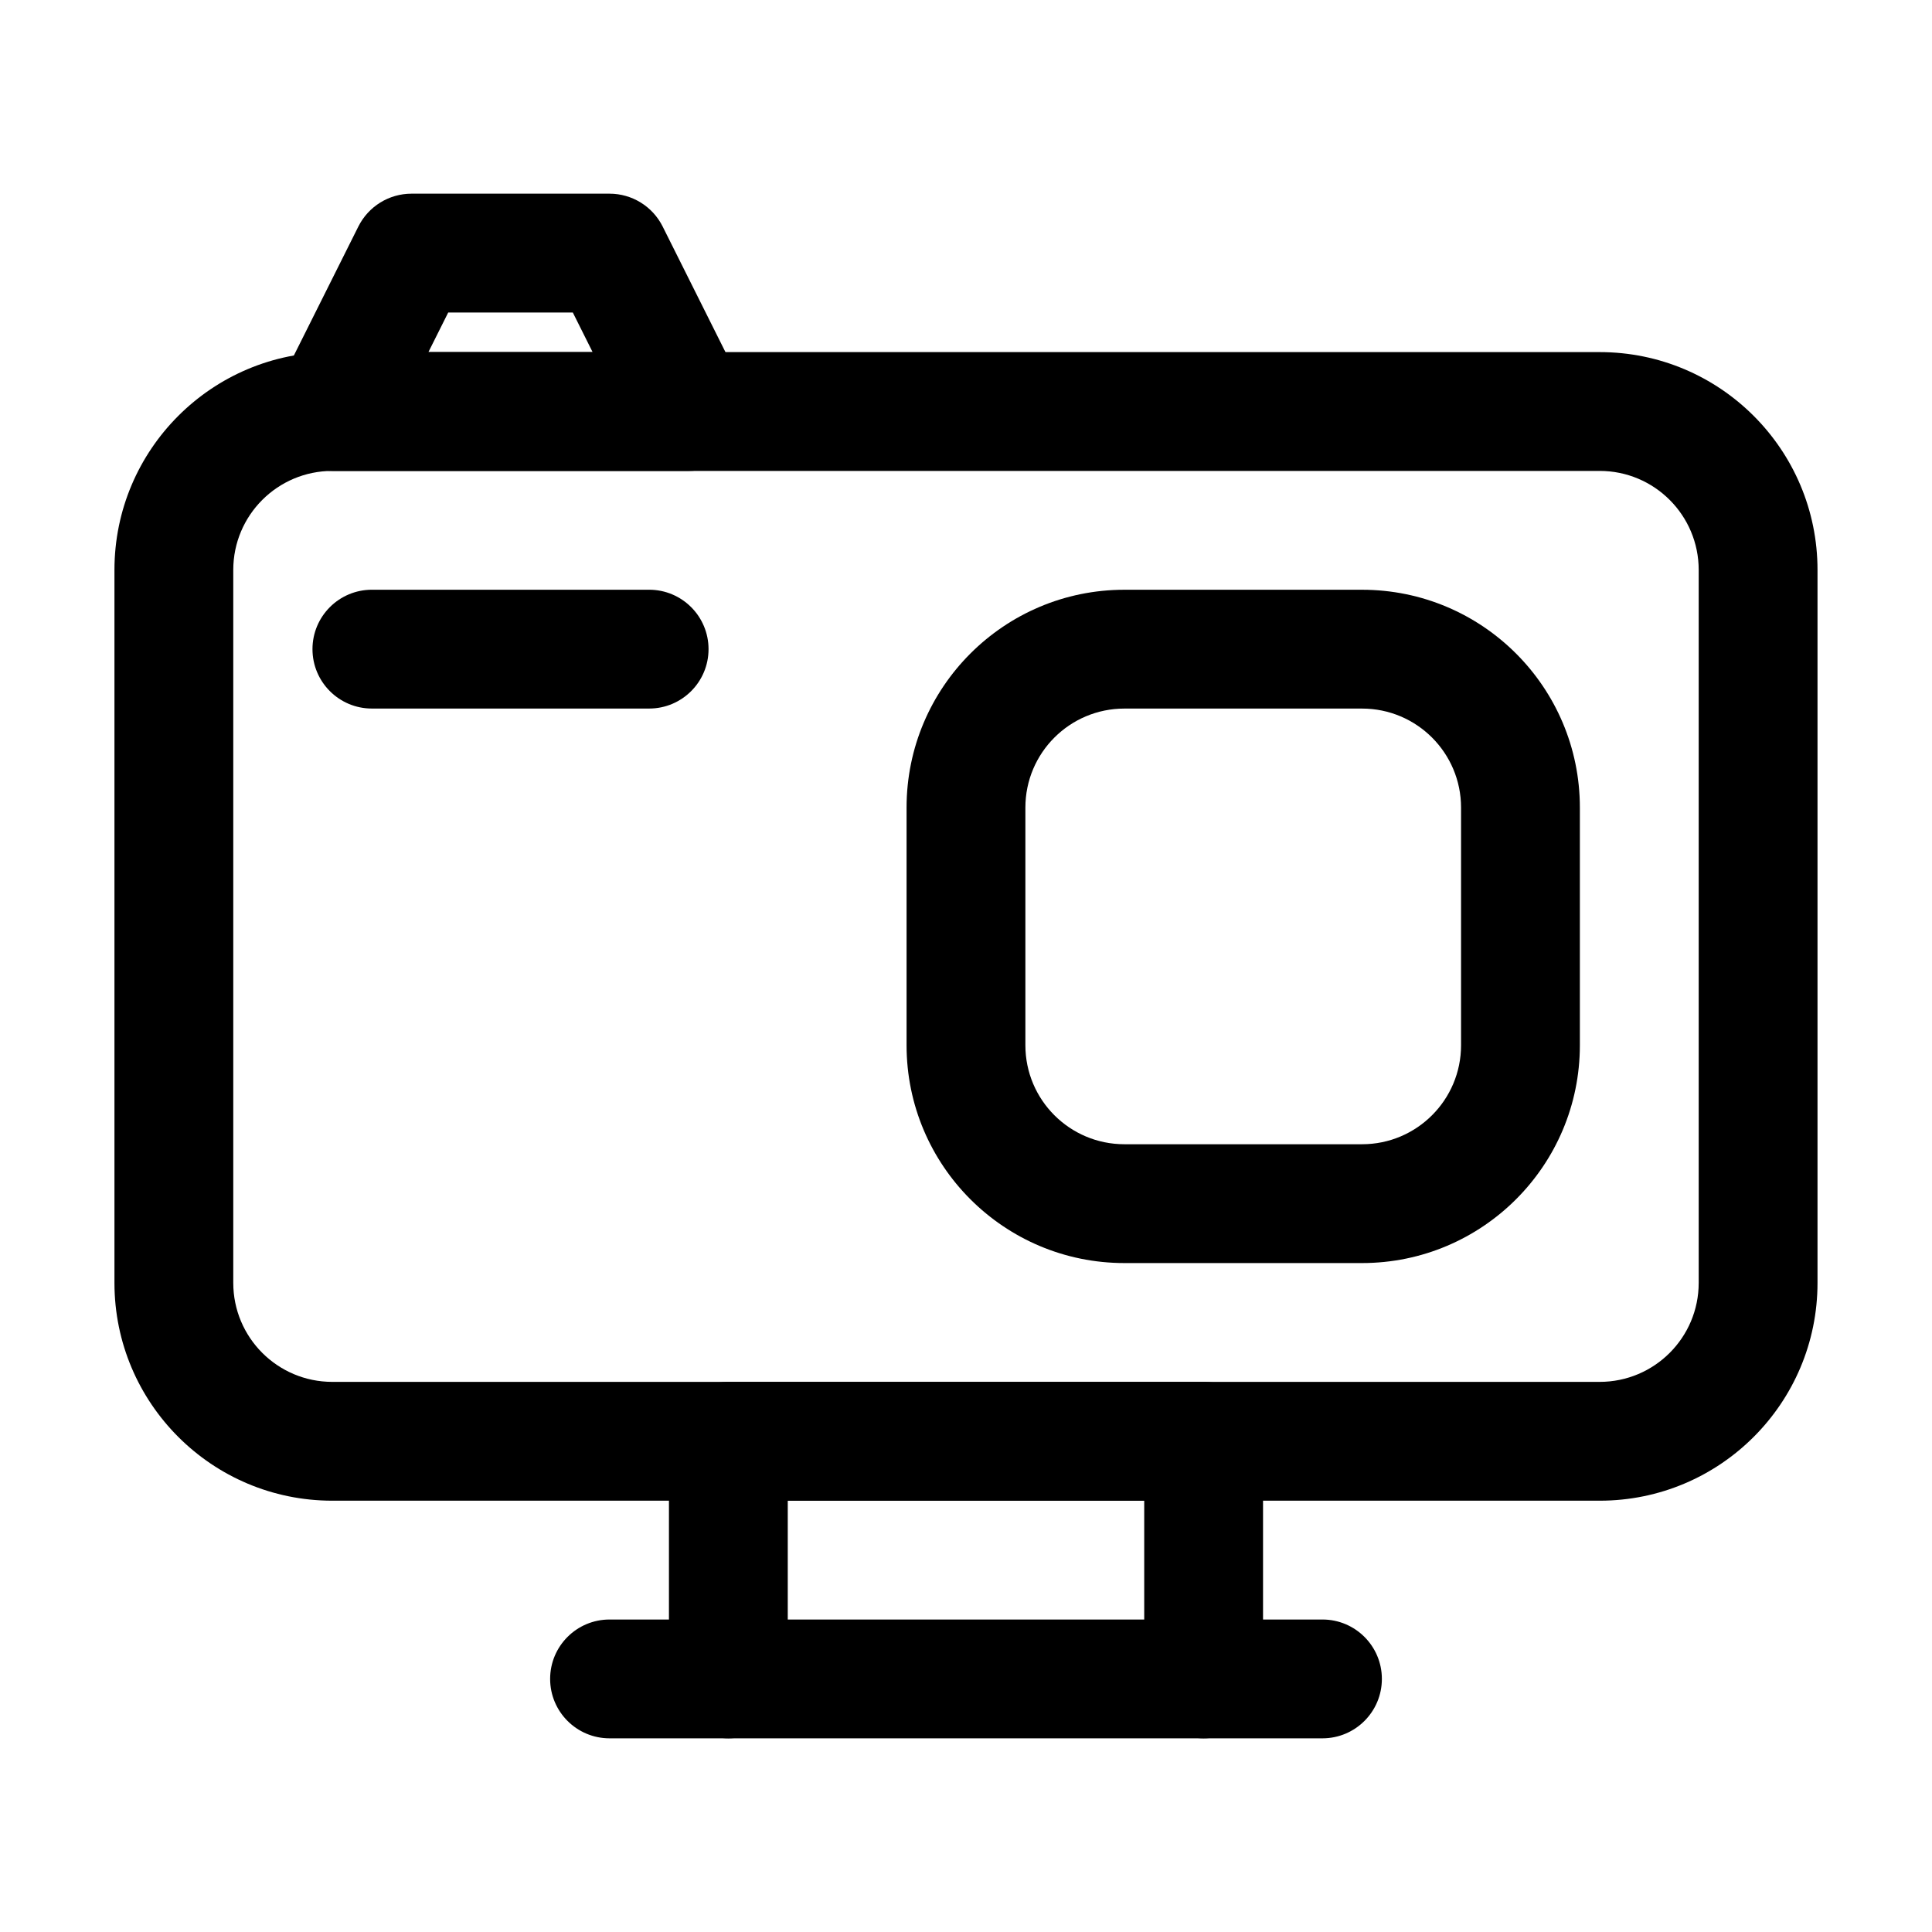
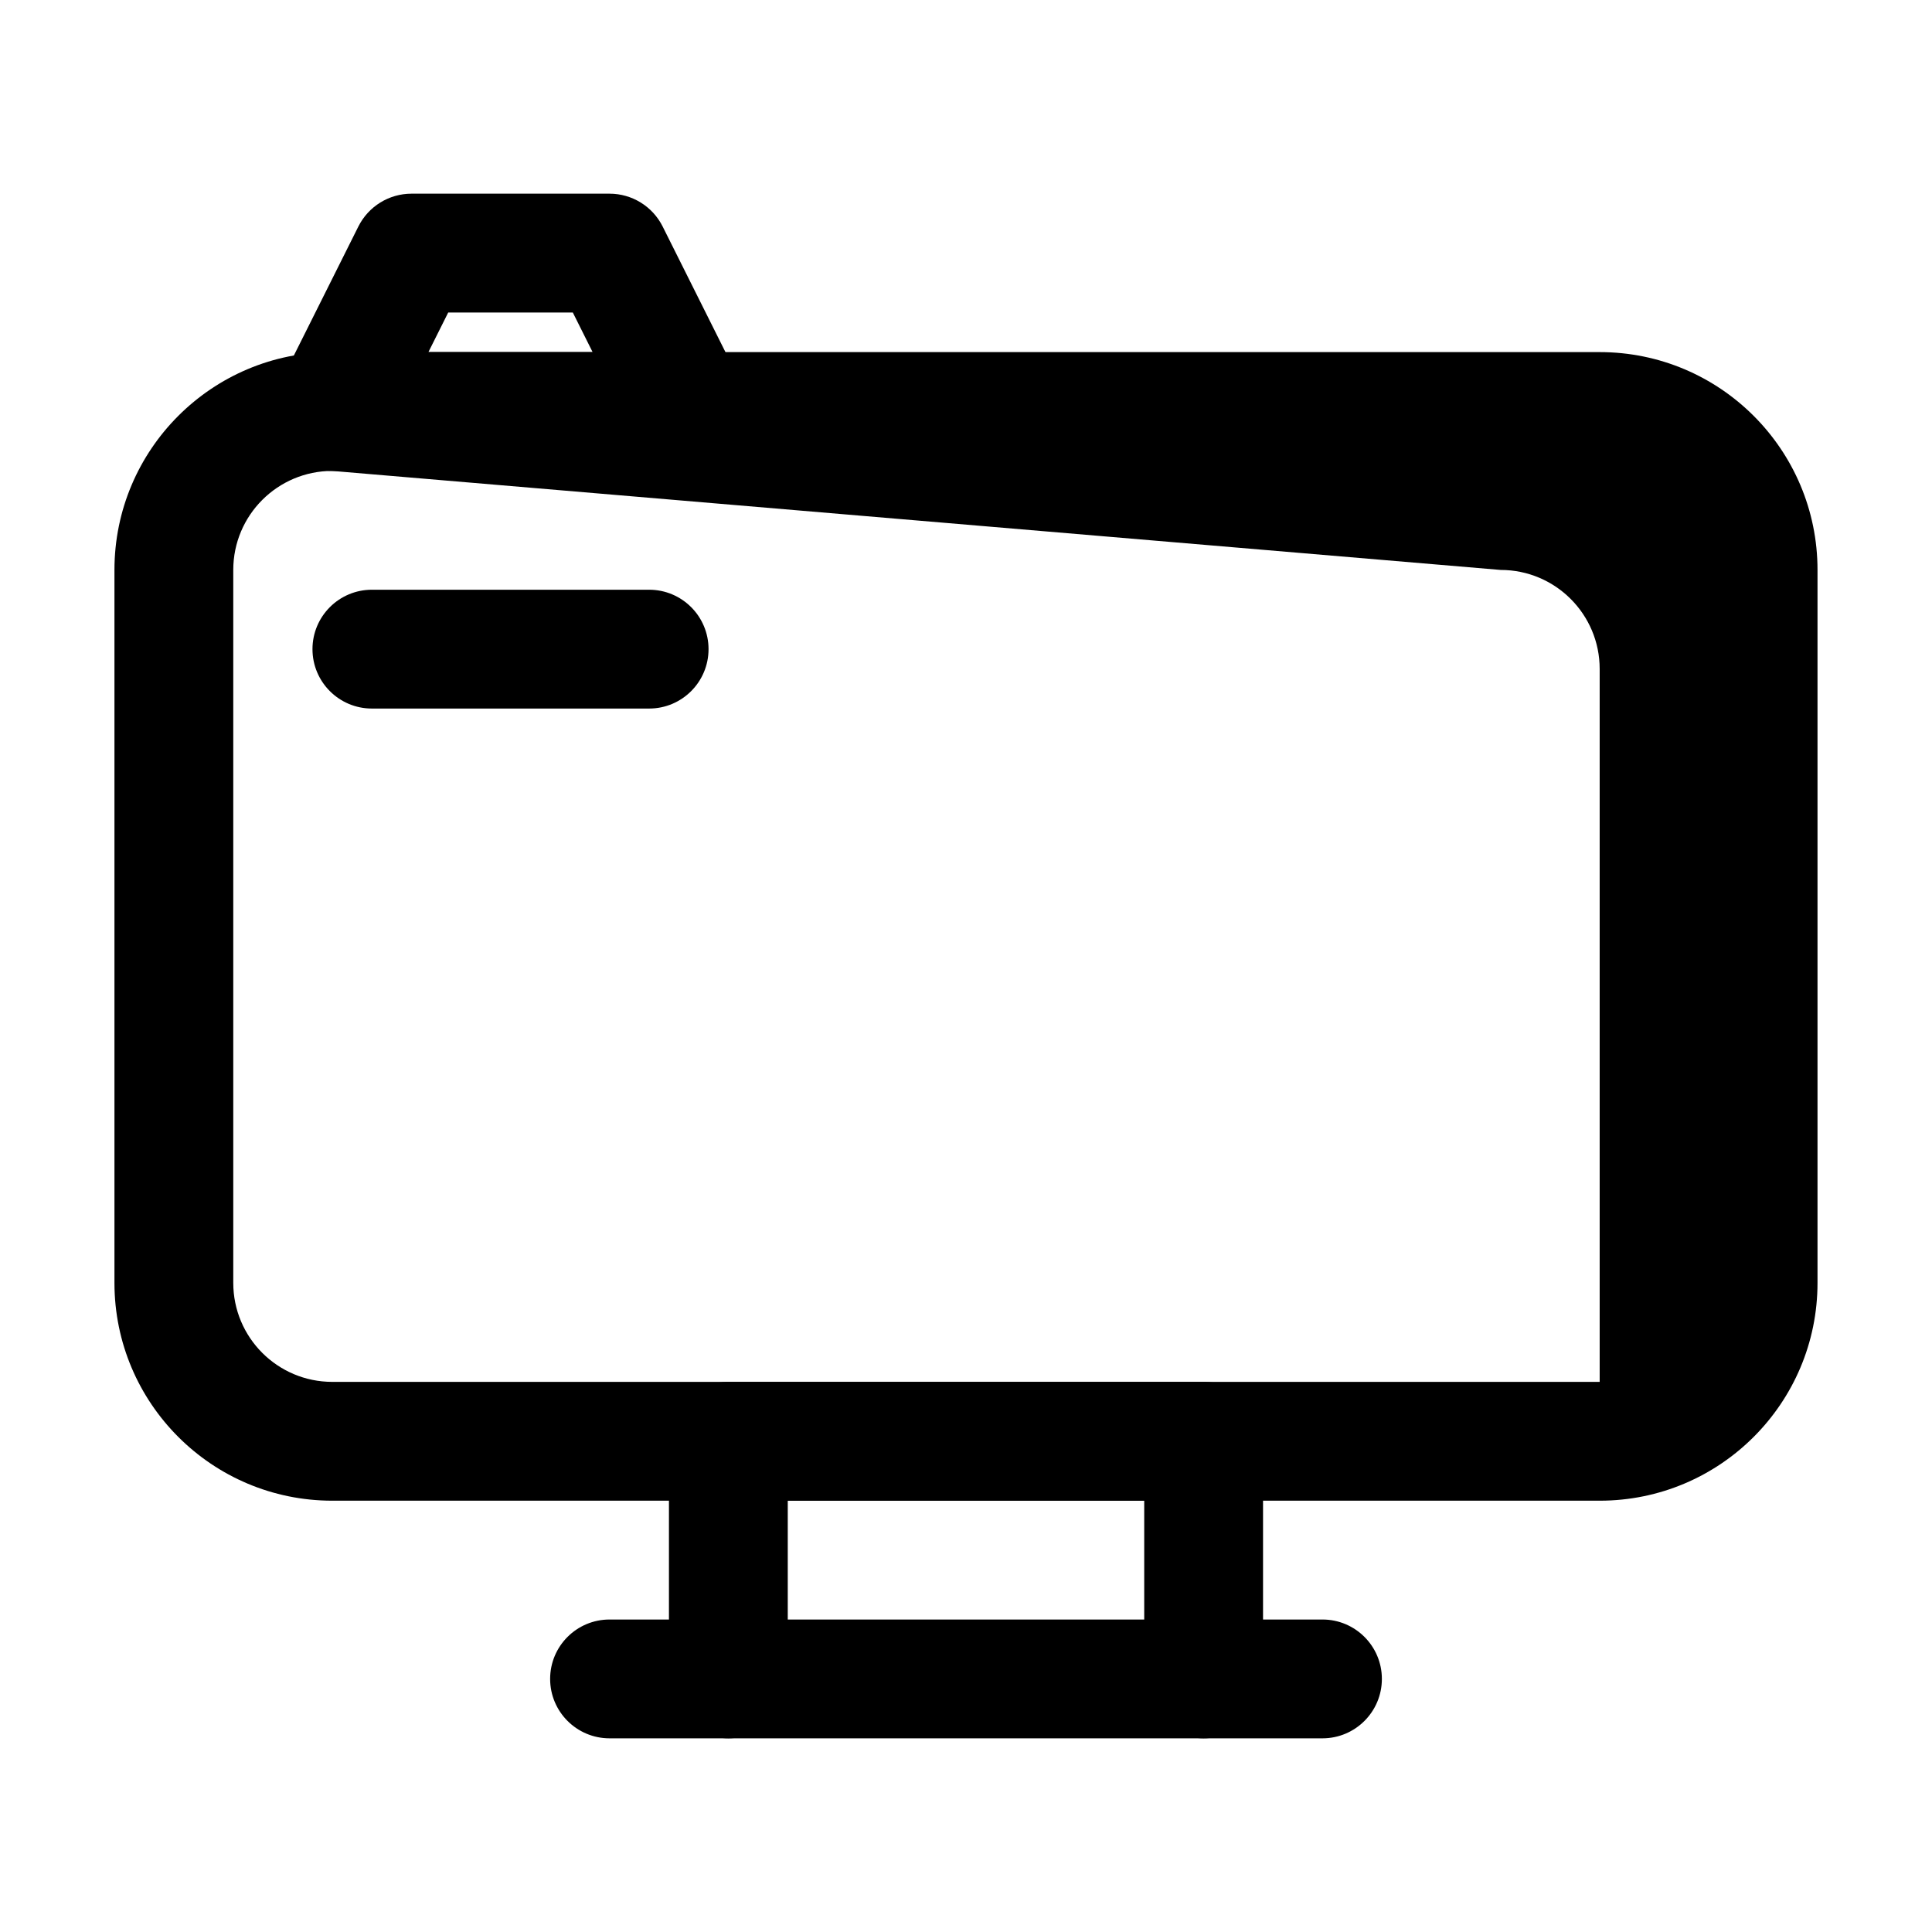
<svg xmlns="http://www.w3.org/2000/svg" fill="#000000" width="800px" height="800px" version="1.1" viewBox="144 144 512 512">
  <g fill-rule="evenodd">
-     <path d="m174.33 295.04c0-31.883 25.848-57.73 57.73-57.73h335.87c31.883 0 57.73 25.848 57.73 57.73v188.93c0 31.883-25.848 57.73-57.73 57.73h-335.87c-31.883 0-57.73-25.848-57.73-57.73zm57.73-26.242c-14.492 0-26.242 11.75-26.242 26.242v188.93c0 14.496 11.75 26.242 26.242 26.242h335.87c14.496 0 26.242-11.746 26.242-26.242v-188.93c0-14.492-11.746-26.242-26.242-26.242z" />
-     <path d="m384.25 358.02c0-31.883 25.848-57.73 57.73-57.73h62.973c31.883 0 57.73 25.848 57.73 57.73v62.977c0 31.883-25.848 57.727-57.73 57.727h-62.973c-31.883 0-57.73-25.844-57.73-57.727zm57.73-26.242c-14.496 0-26.242 11.75-26.242 26.242v62.977c0 14.492 11.746 26.238 26.242 26.238h62.973c14.496 0 26.242-11.746 26.242-26.238v-62.977c0-14.492-11.746-26.242-26.242-26.242z" />
+     <path d="m174.33 295.04c0-31.883 25.848-57.73 57.73-57.73h335.87c31.883 0 57.73 25.848 57.73 57.73v188.93c0 31.883-25.848 57.73-57.73 57.73h-335.87c-31.883 0-57.73-25.848-57.73-57.73zm57.73-26.242c-14.492 0-26.242 11.75-26.242 26.242v188.93c0 14.496 11.75 26.242 26.242 26.242h335.87v-188.93c0-14.492-11.746-26.242-26.242-26.242z" />
    <path d="m321.28 525.95c0-8.691 7.051-15.742 15.746-15.742h125.95c8.691 0 15.742 7.051 15.742 15.742v62.977c0 8.695-7.051 15.746-15.742 15.746-8.695 0-15.746-7.051-15.746-15.746v-47.23h-94.465v47.23c0 8.695-7.047 15.746-15.742 15.746-8.695 0-15.746-7.051-15.746-15.746z" />
    <path d="m289.79 588.93c0-8.695 7.051-15.742 15.746-15.742h188.93c8.695 0 15.746 7.047 15.746 15.742 0 8.695-7.051 15.746-15.746 15.746h-188.93c-8.695 0-15.746-7.051-15.746-15.746z" />
    <path d="m238.97 204.03c2.668-5.332 8.117-8.703 14.082-8.703h52.48c5.961 0 11.414 3.371 14.082 8.703l20.992 41.984c2.438 4.883 2.18 10.68-0.691 15.32-2.867 4.641-7.934 7.465-13.391 7.465h-94.465c-5.457 0-10.523-2.824-13.395-7.465-2.867-4.641-3.129-10.438-0.688-15.32zm23.812 22.785-5.25 10.496h43.516l-5.246-10.496z" />
    <path d="m226.81 316.03c0-8.695 7.051-15.746 15.746-15.746h73.473c8.695 0 15.742 7.051 15.742 15.746s-7.047 15.742-15.742 15.742h-73.473c-8.695 0-15.746-7.047-15.746-15.742z" />
  </g>
</svg>